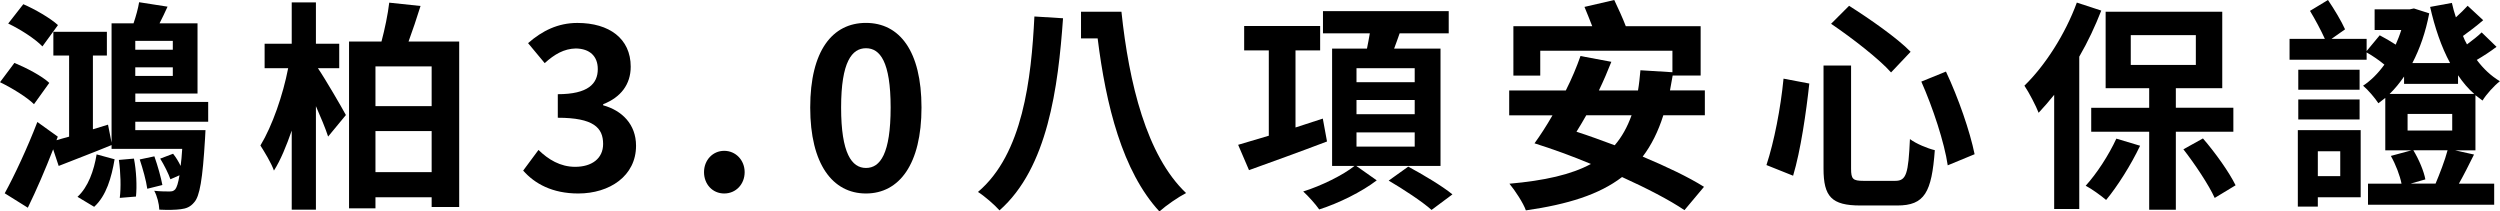
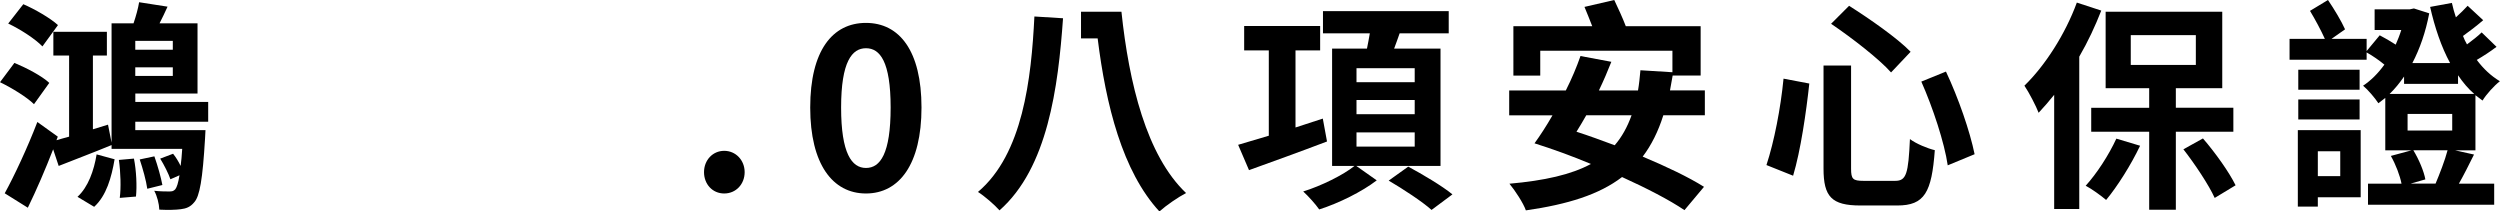
<svg xmlns="http://www.w3.org/2000/svg" id="_圖層_2" data-name="圖層 2" width="618.91" height="52.35" viewBox="0 0 618.91 52.35">
  <g id="_圖層_1-2" data-name="圖層 1">
    <g>
      <path d="m8.41,25.79c-1.7-1.7-5.44-4.01-8.41-5.44l3.57-4.78c3.02,1.26,6.82,3.24,8.63,4.95l-3.79,5.28Zm25.08,4.34v2.09h17.38s-.05,1.32-.11,2.09c-.6,10.12-1.32,14.3-2.69,15.78-.94,1.15-1.98,1.54-3.3,1.7-1.21.17-3.24.22-5.33.11-.05-1.43-.55-3.41-1.26-4.67,1.59.17,2.97.17,3.68.17s1.1-.06,1.54-.55c.38-.5.71-1.48,1.04-3.46l-2.25.99c-.44-1.32-1.54-3.52-2.53-5.11l3.19-1.21c.71.88,1.38,1.98,1.87,3.02.17-1.15.28-2.58.39-4.23h-17.49v-.94c-4.51,1.87-9.24,3.63-13.09,5.17l-1.37-4.12c-1.92,4.95-4.12,10.06-6.27,14.46l-5.72-3.57c2.36-4.29,5.61-11.22,8.08-17.65l5.06,3.63-.33.88c.99-.28,2.03-.6,3.13-.88V13.75h-3.9v-5.88h13.25v5.88h-3.46v18.26l3.74-1.15.88,4.45V5.77h5.44c.6-1.76,1.15-3.74,1.38-5.22l7.04,1.1c-.66,1.43-1.32,2.86-1.98,4.12h9.4v17.38h-15.4v2.09h18.04v4.89h-18.04ZM10.5,11.49c-1.71-1.81-5.44-4.23-8.47-5.66L5.77,1.04c2.91,1.26,6.71,3.46,8.58,5.17l-3.85,5.28Zm8.69,37.23c2.64-2.42,4.07-6.49,4.73-10.5l4.45,1.21c-.77,4.51-2.03,9.02-5.06,11.77l-4.12-2.47Zm13.97-9.46c.6,3.02.77,6.87.5,9.4l-4.01.33c.33-2.47.22-6.32-.22-9.4l3.74-.33Zm9.62-29.15h-9.29v2.2h9.29v-2.2Zm0,8.69v-2.14h-9.29v2.14h9.29Zm-4.56,19.91c.82,2.31,1.65,5.28,1.98,7.09l-3.74.93c-.27-1.98-1.1-4.95-1.87-7.26l3.63-.77Z" />
-       <path d="m78.7,16.88c1.81,2.64,5.99,9.84,6.93,11.6l-4.4,5.33c-.66-2.04-1.81-4.78-3.02-7.53v25.63h-5.99v-19.58c-1.32,3.79-2.75,7.31-4.4,9.9-.71-1.98-2.31-4.56-3.35-6.21,2.97-4.89,5.61-12.59,6.87-19.14h-5.83v-6.05h6.71V.6h5.99v10.23h5.77v6.05h-5.28Zm34.98-6.6v40.97h-6.82v-2.42h-13.91v2.75h-6.54V10.28h8.03c.82-3.08,1.59-6.76,1.92-9.62l7.75.82c-.94,3.02-1.98,6.1-2.97,8.8h12.54Zm-20.73,6.16v9.84h13.91v-9.84h-13.91Zm13.91,26.18v-10.17h-13.91v10.17h13.91Z" />
-       <path d="m129.52,42.23l3.79-5.11c2.42,2.36,5.39,4.18,9.07,4.18,4.12,0,6.93-2.04,6.93-5.66,0-4.01-2.36-6.49-11.22-6.49v-5.83c7.48,0,9.9-2.58,9.9-6.21,0-3.19-1.98-5.06-5.44-5.11-2.91.06-5.28,1.43-7.7,3.63l-4.12-4.95c3.52-3.08,7.42-5,12.21-5,7.86,0,13.2,3.85,13.2,10.83,0,4.4-2.47,7.59-6.82,9.29v.27c4.62,1.27,8.14,4.67,8.14,10.01,0,7.48-6.54,11.82-14.3,11.82-6.43,0-10.78-2.42-13.64-5.66Z" />
      <path d="m174.29,42.62c0-2.97,2.15-5.28,5-5.28s5.06,2.31,5.06,5.28-2.15,5.28-5.06,5.28-5-2.31-5-5.28Z" />
      <path d="m200.58,26.62c0-14.08,5.5-20.95,13.8-20.95s13.75,6.93,13.75,20.95-5.5,21.28-13.75,21.28-13.8-7.26-13.8-21.28Zm19.91,0c0-11.38-2.64-14.68-6.1-14.68s-6.16,3.3-6.16,14.68,2.64,14.96,6.16,14.96,6.1-3.52,6.1-14.96Z" />
      <path d="m263.17,4.51c-1.21,17.1-3.79,37.07-15.73,47.57-1.15-1.32-3.74-3.57-5.33-4.56,11.11-9.4,13.2-27.94,13.97-43.44l7.09.44Zm14.46-1.59c1.87,17.71,6.21,35.58,16,44.87-1.92.99-4.89,3.02-6.6,4.56-9.18-9.95-13.25-26.4-15.29-42.84h-4.12V2.91h10.01Z" />
      <path d="m328.51,35.03c-6.65,2.53-13.8,5.11-19.3,7.09l-2.69-6.27c2.09-.6,4.73-1.38,7.59-2.25V12.48h-6.1v-6.05h18.81v6.05h-6.1v19.08l6.76-2.2,1.04,5.66Zm7.26,6.05l5.06,3.57c-3.63,2.8-9.4,5.66-14.24,7.2-.88-1.27-2.64-3.24-3.96-4.45,4.45-1.38,9.9-4.07,12.7-6.32h-5.55V12.04h8.63c.27-1.26.49-2.58.71-3.79h-11.6V2.75h31.13v5.5h-12.15c-.44,1.32-.93,2.58-1.37,3.79h11.49v29.04h-20.84Zm.05-20.73h14.41v-3.46h-14.41v3.46Zm0,7.92h14.41v-3.52h-14.41v3.52Zm0,8.03h14.41v-3.52h-14.41v3.52Zm12.81,4.95c3.46,1.87,8.41,4.78,10.94,6.87l-5.17,3.85c-2.25-2.03-7.04-5.17-10.61-7.26l4.84-3.46Z" />
      <path d="m411.78,28.54c-1.27,4.01-2.97,7.42-5.11,10.23,5.88,2.47,11.33,5.06,15.18,7.48l-4.84,5.77c-3.74-2.53-9.29-5.39-15.45-8.19-5.66,4.34-13.42,6.76-23.81,8.25-.6-1.76-2.69-4.95-4.07-6.6,8.69-.77,15.29-2.25,20.18-4.89-4.73-1.98-9.62-3.74-13.97-5.11,1.43-1.98,2.97-4.34,4.45-6.93h-10.72v-6.16h14.02c1.48-2.92,2.69-5.83,3.63-8.52l7.64,1.43c-.88,2.25-1.92,4.67-3.08,7.09h9.68c.27-1.54.44-3.24.6-5l7.92.49v-5.33h-32.72v6.16h-6.65V6.49h19.52c-.6-1.59-1.32-3.3-1.92-4.78l7.37-1.71c.93,1.98,2.09,4.45,2.86,6.49h18.53v12.21h-6.93c-.22,1.26-.44,2.47-.66,3.68h8.63v6.16h-10.28Zm-19.08,0c-.82,1.43-1.59,2.75-2.42,4.07,3.08.99,6.21,2.14,9.46,3.35,1.76-2.03,3.13-4.51,4.18-7.42h-11.22Z" />
      <path d="m447.92,20.68c-.77,7.09-2.14,16.61-4.01,22.82l-6.6-2.64c1.92-5.83,3.52-14.08,4.23-21.39l6.38,1.21Zm10.34-4.45v25.52c0,2.58.44,3.02,3.08,3.02h7.86c2.75,0,3.24-1.76,3.63-10.34,1.54,1.16,4.34,2.31,6.16,2.75-.77,10.45-2.53,13.69-9.29,13.69h-9.13c-7.15,0-9.13-2.2-9.13-9.13v-25.52h6.82Zm-.49-14.79c4.95,3.13,11.93,7.97,15.23,11.38l-4.84,5.11c-2.97-3.35-9.73-8.58-14.85-12.04l4.45-4.45Zm23.98,16.28c3.08,6.54,5.94,14.79,7.09,20.46l-6.65,2.75c-.82-5.61-3.68-14.3-6.54-20.73l6.1-2.48Z" />
      <path d="m520.19,2.64c-1.48,3.79-3.3,7.7-5.44,11.38v37.72h-6.21v-28.27c-1.26,1.59-2.58,3.08-3.85,4.45-.6-1.59-2.42-5.11-3.52-6.71,5.11-4.95,10.12-12.76,12.98-20.57l6.05,1.98Zm9.62,33.44c-2.25,4.73-5.61,10.06-8.41,13.42-1.16-.99-3.57-2.75-5.06-3.52,2.75-3.02,5.72-7.59,7.59-11.66l5.88,1.76Zm8.85-3.46v19.3h-6.6v-19.3h-14.35v-5.94h14.35v-4.84h-10.78V2.91h28.87v18.92h-11.49v4.84h14.24v5.94h-14.24Zm-11.16-16.55h16.11v-7.37h-16.11v7.37Zm17.87,18.2c3.13,3.63,6.49,8.36,8.08,11.6l-5.17,3.13c-1.48-3.24-4.84-8.3-7.75-12.04l4.84-2.69Z" />
      <path d="m612.47,38.27c-1.26,2.53-2.58,5.17-3.74,7.2h8.74v5.22h-31.24v-5.22h8.3c-.38-1.98-1.43-4.73-2.64-6.87l5.11-1.38h-6.49v-12.98c-.55.44-1.1.88-1.71,1.32-.82-1.27-2.58-3.35-3.79-4.34,1.92-1.26,3.74-3.08,5.28-5.22-1.26-1.04-2.91-2.2-4.4-3.02v1.81h-19.08v-5.17h8.74c-.94-2.09-2.42-4.84-3.68-6.93l4.45-2.69c1.54,2.25,3.35,5.28,4.23,7.26l-3.35,2.36h8.69v3.02l3.24-3.9c1.26.66,2.69,1.48,3.96,2.31.5-1.15.99-2.36,1.38-3.63h-6.6V2.31h8.69l1.04-.22,3.79,1.21c-.88,4.62-2.31,8.74-4.18,12.32h9.35c-2.2-4.07-3.79-8.8-4.95-13.91l5.39-.99c.27,1.21.6,2.42.99,3.57,1.1-.99,2.15-2.03,2.91-2.86l3.85,3.57c-1.59,1.38-3.46,2.8-5,3.9.27.72.6,1.43.99,2.09,1.32-.99,2.75-2.09,3.63-2.97l3.68,3.57c-1.59,1.21-3.3,2.31-4.89,3.24,1.65,2.2,3.52,3.96,5.72,5.28-1.43,1.1-3.41,3.3-4.29,4.78-.6-.44-1.21-.88-1.76-1.32v13.64h-5.06l4.67,1.04Zm-28.05,10.56h-10.61v2.31h-4.95v-18.92h15.56v16.61Zm-.27-26.62h-15.18v-4.95h15.18v4.95Zm-15.18,2.42h15.18v4.95h-15.18v-4.95Zm4.84,12.81v6.16h5.55v-6.16h-5.55Zm21.34-18.48c-1.1,1.59-2.25,3.02-3.57,4.29h20.95c-1.54-1.32-2.8-2.86-4.01-4.62v2.14h-13.36v-1.81Zm.88,13.36h11.05v-4.12h-11.05v4.12Zm1.43,4.89c1.38,2.25,2.64,5.28,2.97,7.2l-3.63,1.04h6.16c.99-2.36,2.31-5.72,2.97-8.25h-8.47Z" />
    </g>
  </g>
</svg>